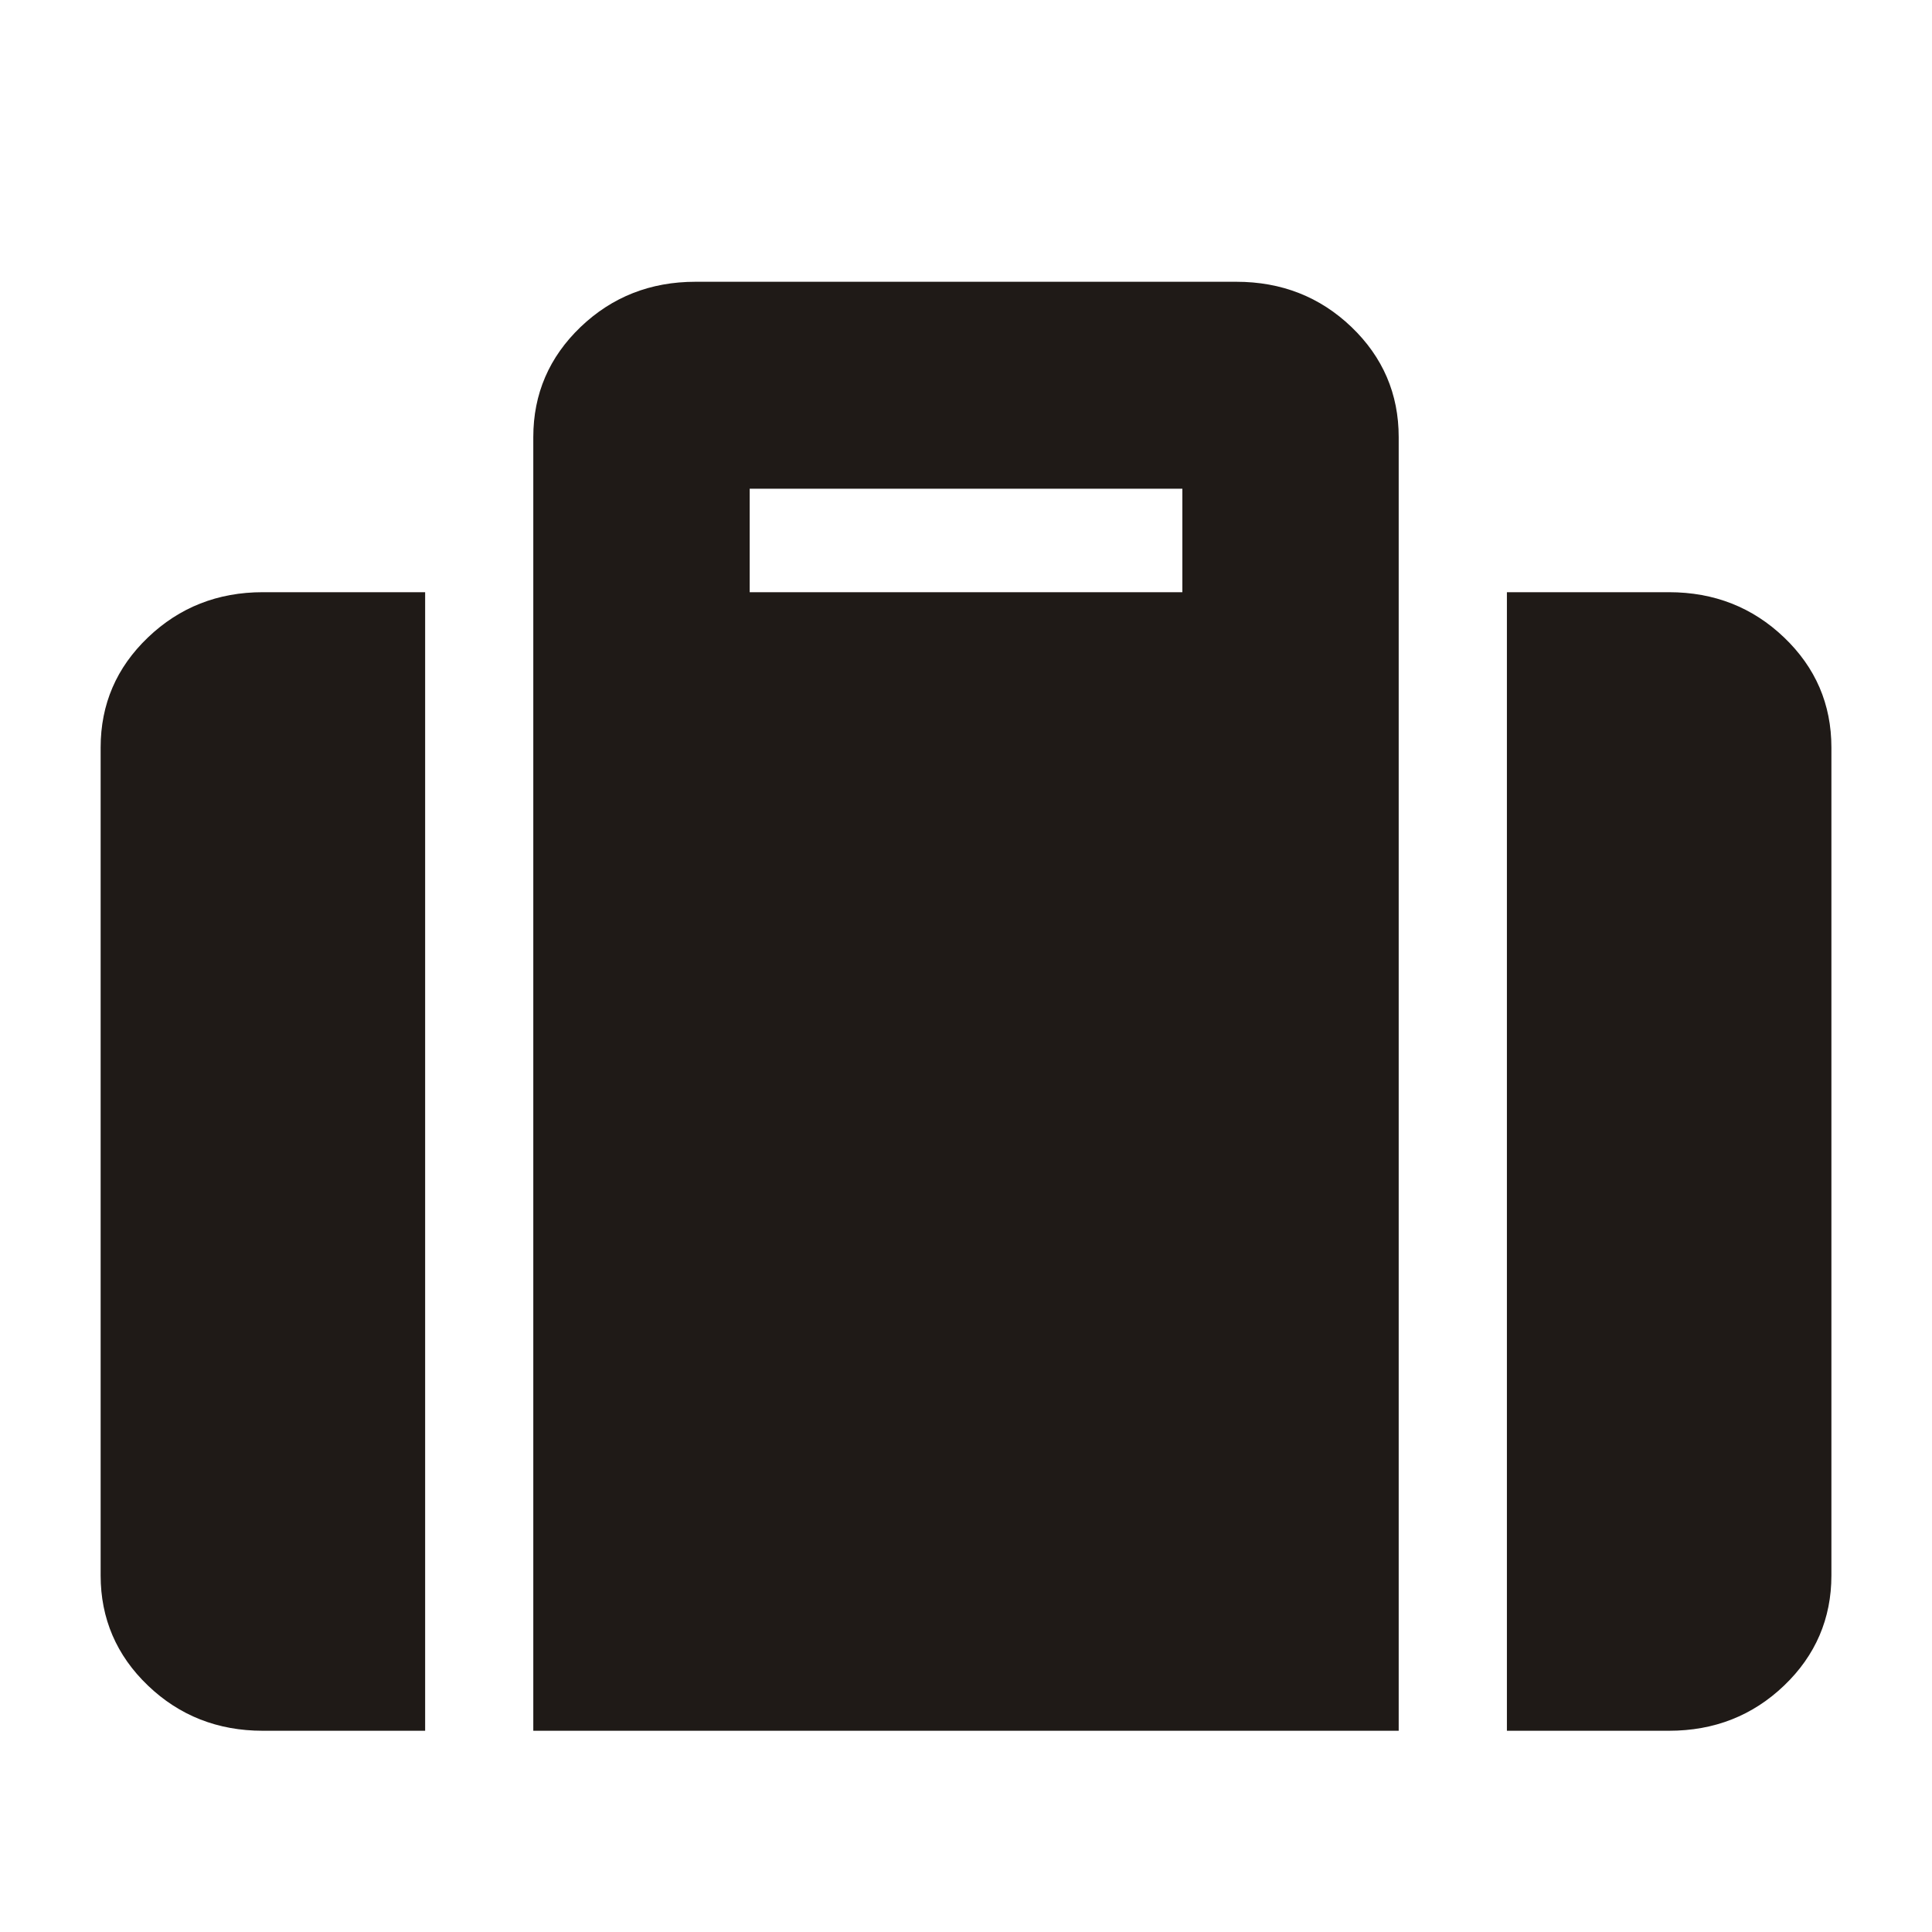
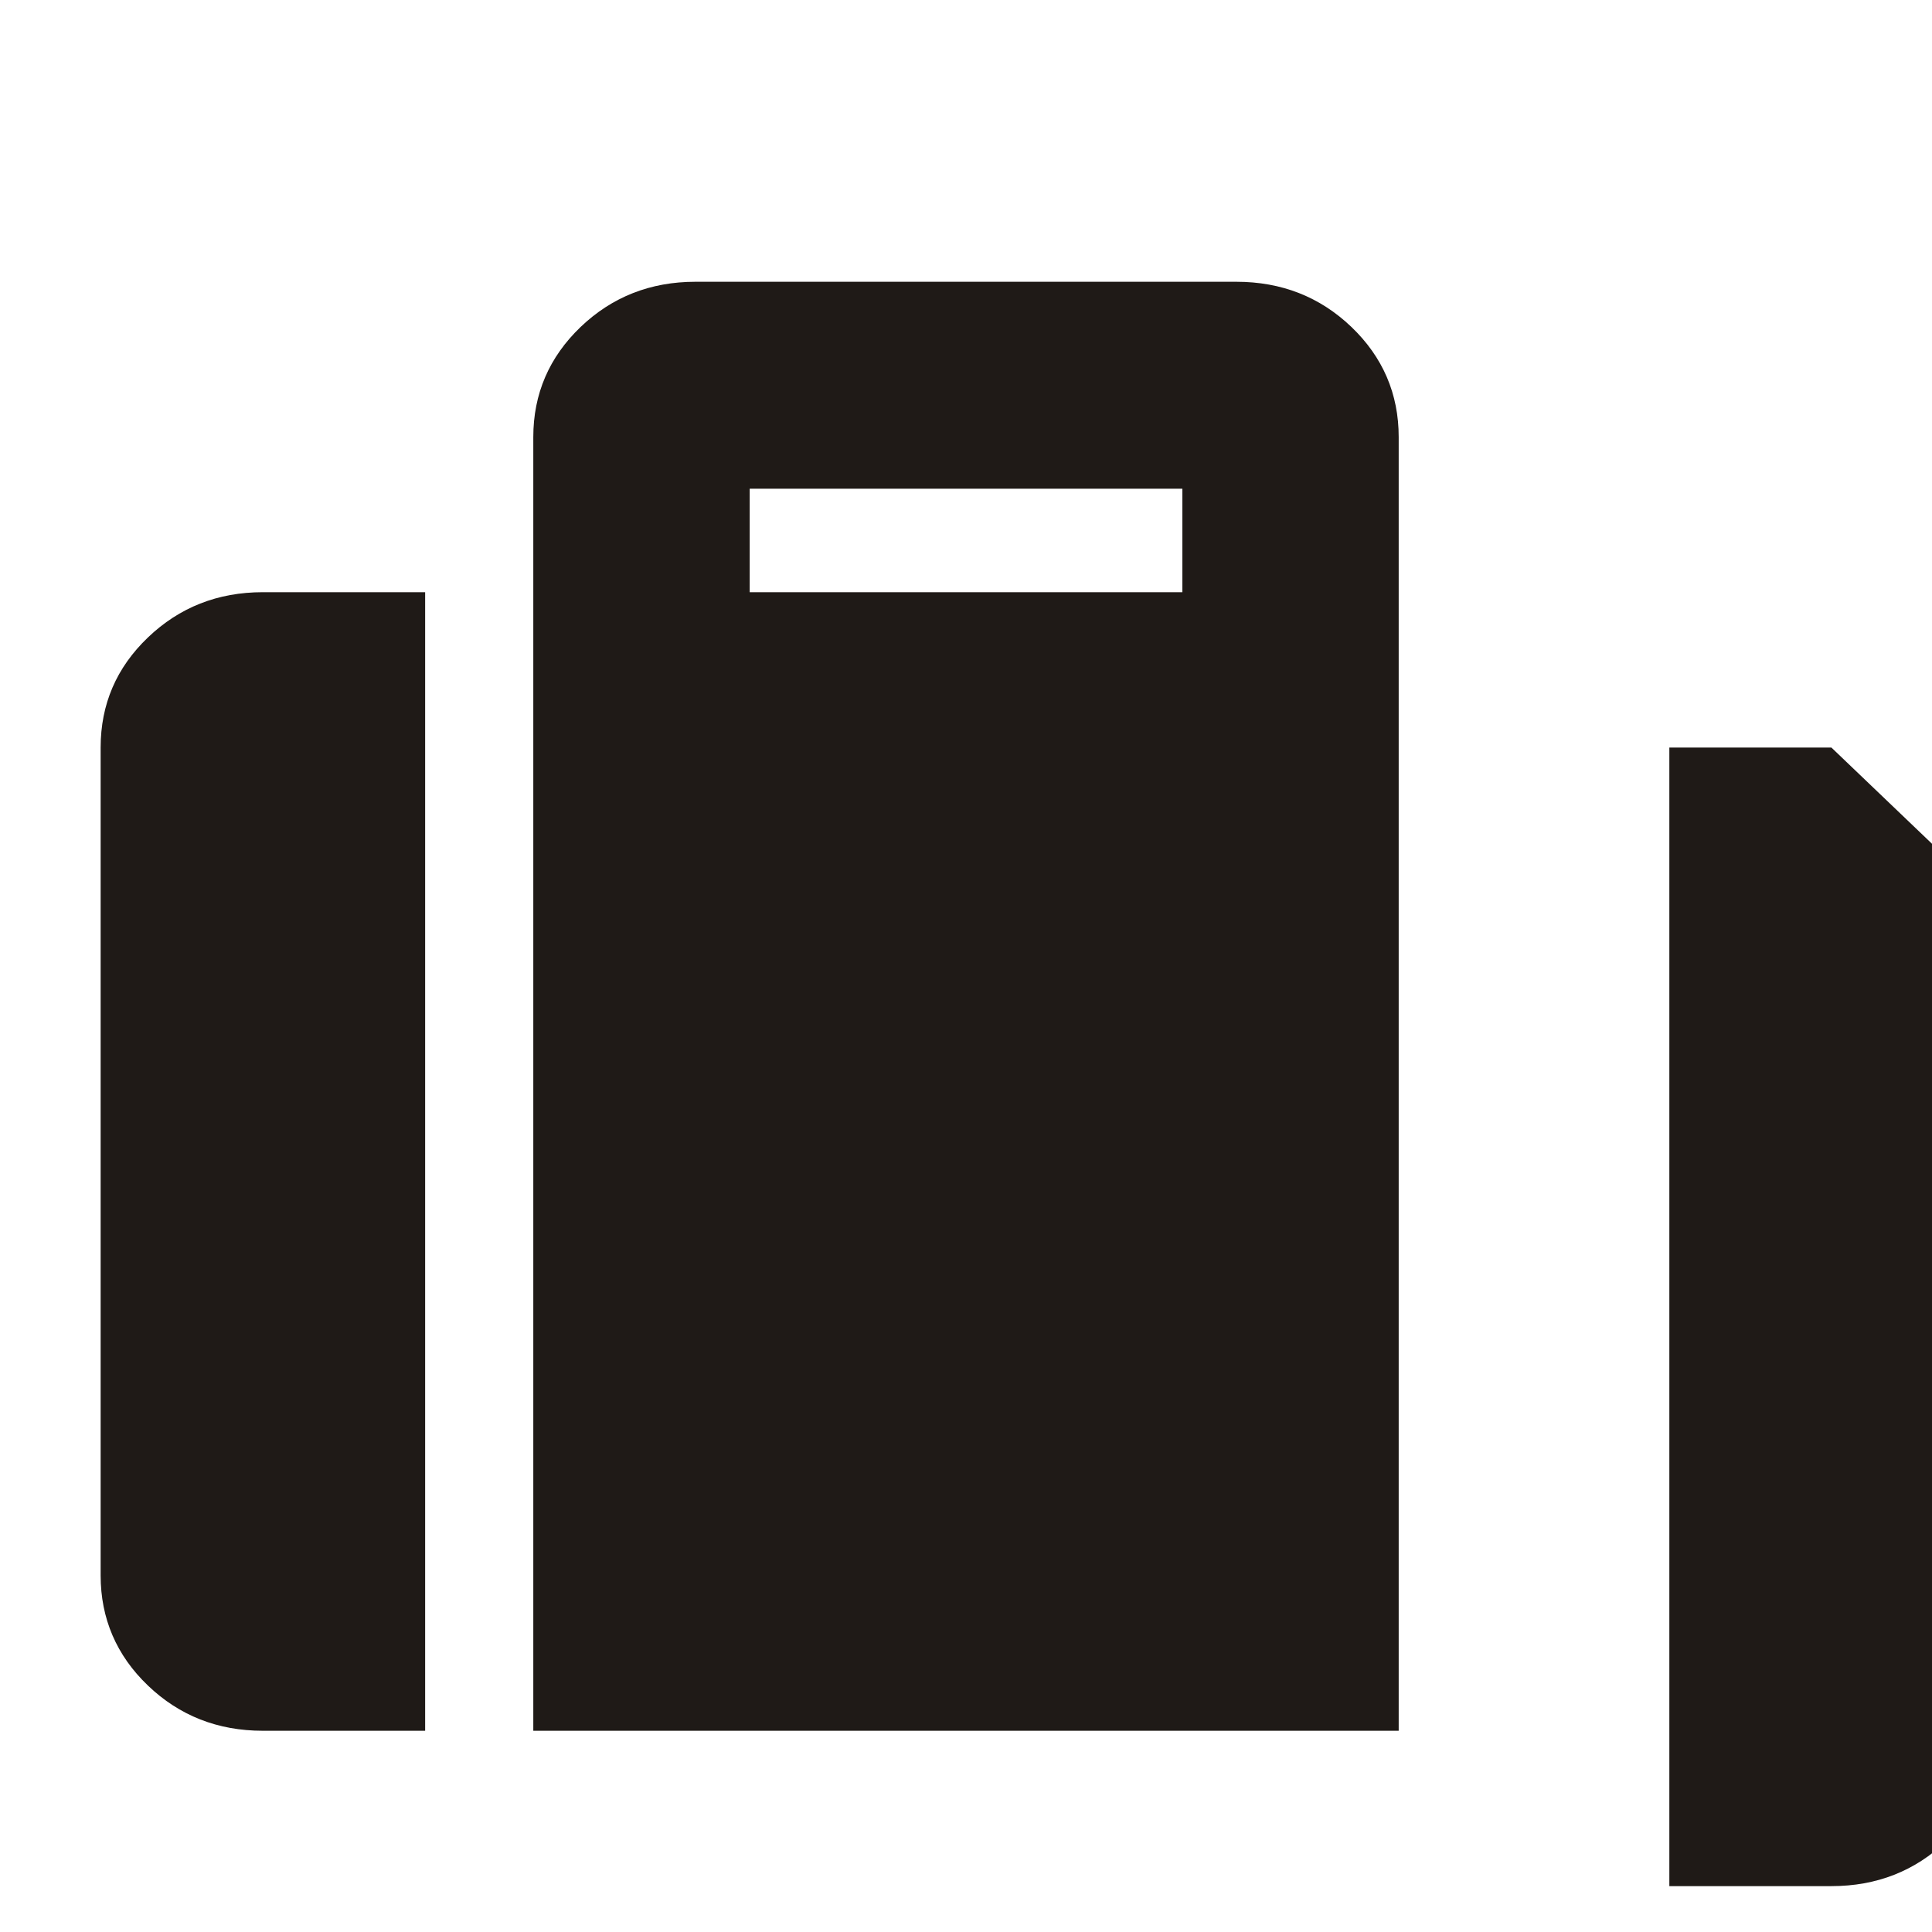
<svg xmlns="http://www.w3.org/2000/svg" xml:space="preserve" width="48px" height="48px" style="shape-rendering:geometricPrecision; text-rendering:geometricPrecision; image-rendering:optimizeQuality; fill-rule:evenodd; clip-rule:evenodd" viewBox="0 0 480 480">
  <defs>
    <style type="text/css">
   
    .fil0 {fill:#1F1A17;fill-rule:nonzero}
   
  </style>
  </defs>
  <g id="Layer_x0020_1">
-     <path class="fil0" d="M132.496 430.004l0 -321.413c0,-10.748 3.957,-19.878 11.752,-27.354 7.819,-7.476 17.35,-11.232 28.535,-11.232l134.374 0c11.256,0 20.787,3.756 28.606,11.232 7.795,7.476 11.74,16.606 11.74,27.354l0 321.413 -215.008 0zm53.764 -308.587l0 25.713 107.492 0 0 -25.713 -107.492 0zm268.748 64.311c0,-10.772 -3.933,-19.878 -11.752,-27.354 -7.819,-7.476 -17.35,-11.244 -28.606,-11.244l-40.264 0 0 282.874 40.264 0c11.256,0 20.787,-3.756 28.606,-11.232 7.819,-7.476 11.752,-16.665 11.752,-27.354l0 -205.689zm-349.382 244.276l0 -282.874 -40.346 0c-11.173,0 -20.716,3.768 -28.524,11.244 -7.819,7.476 -11.752,16.583 -11.752,27.354l0 205.689c0,10.689 3.933,19.878 11.752,27.354 7.807,7.476 17.35,11.232 28.524,11.232l40.346 0z" />
+     <path class="fil0" d="M132.496 430.004l0 -321.413c0,-10.748 3.957,-19.878 11.752,-27.354 7.819,-7.476 17.35,-11.232 28.535,-11.232l134.374 0c11.256,0 20.787,3.756 28.606,11.232 7.795,7.476 11.74,16.606 11.74,27.354l0 321.413 -215.008 0zm53.764 -308.587l0 25.713 107.492 0 0 -25.713 -107.492 0zm268.748 64.311l-40.264 0 0 282.874 40.264 0c11.256,0 20.787,-3.756 28.606,-11.232 7.819,-7.476 11.752,-16.665 11.752,-27.354l0 -205.689zm-349.382 244.276l0 -282.874 -40.346 0c-11.173,0 -20.716,3.768 -28.524,11.244 -7.819,7.476 -11.752,16.583 -11.752,27.354l0 205.689c0,10.689 3.933,19.878 11.752,27.354 7.807,7.476 17.35,11.232 28.524,11.232l40.346 0z" />
  </g>
</svg>